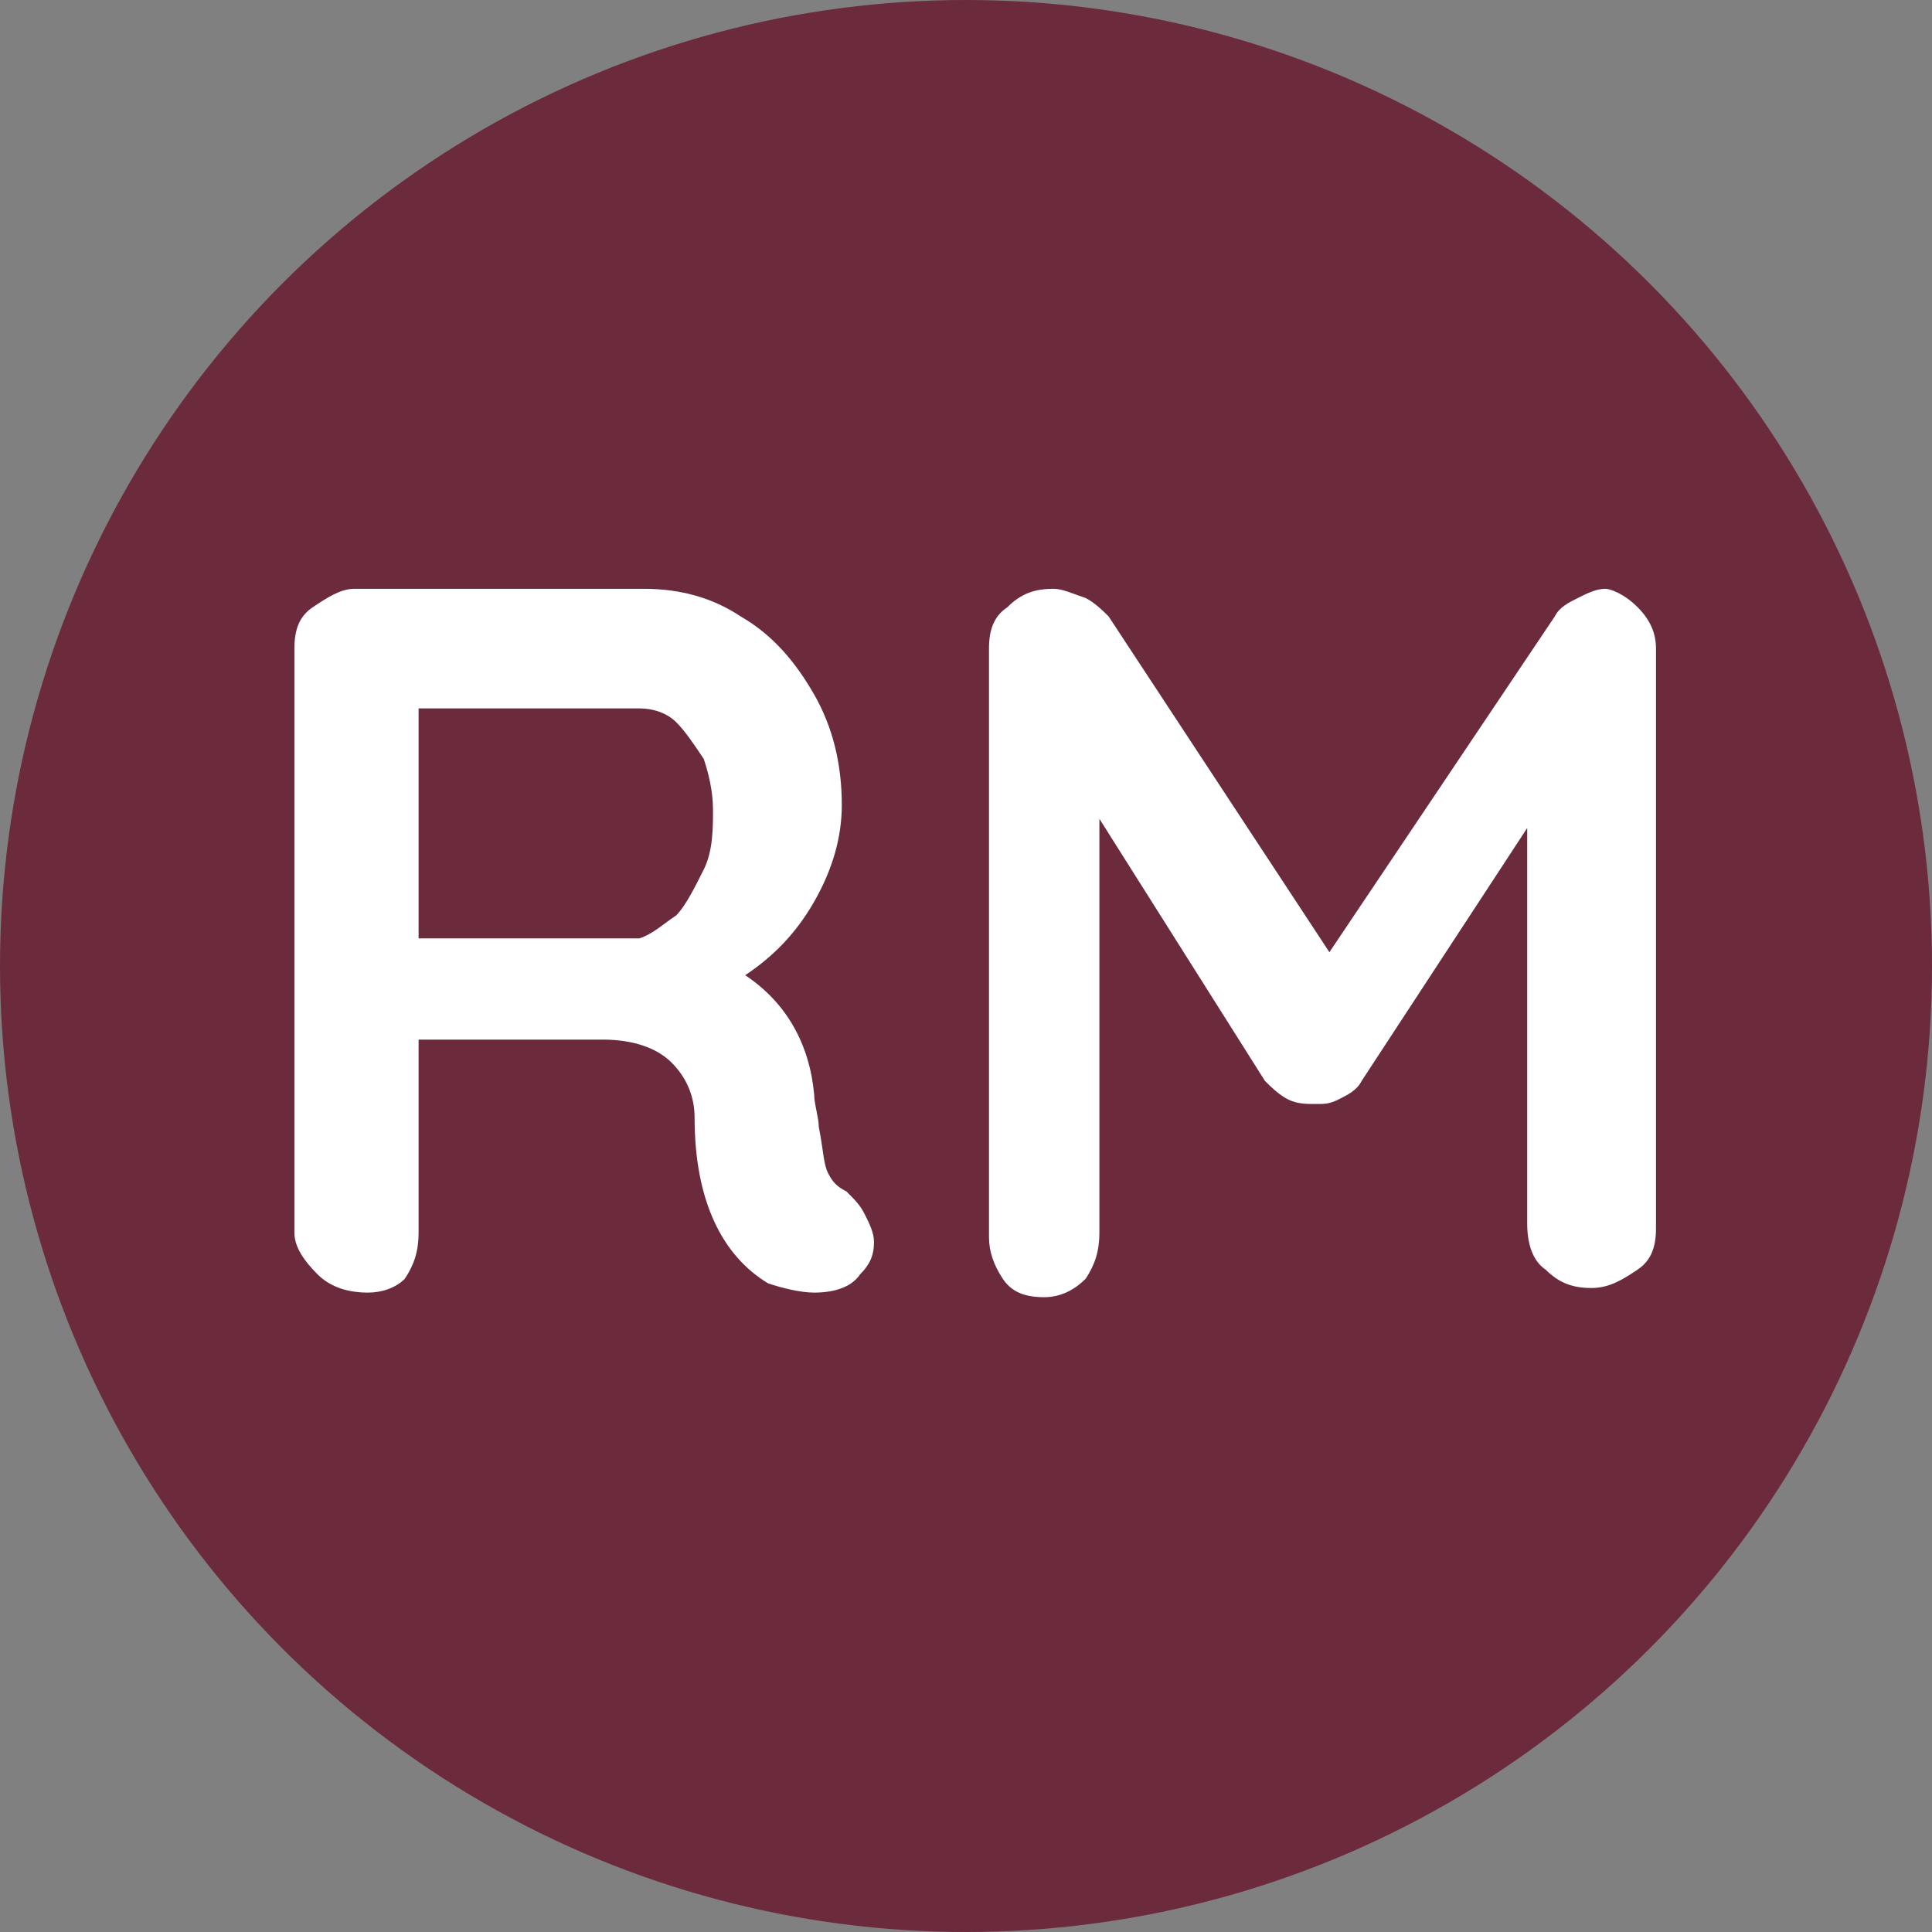
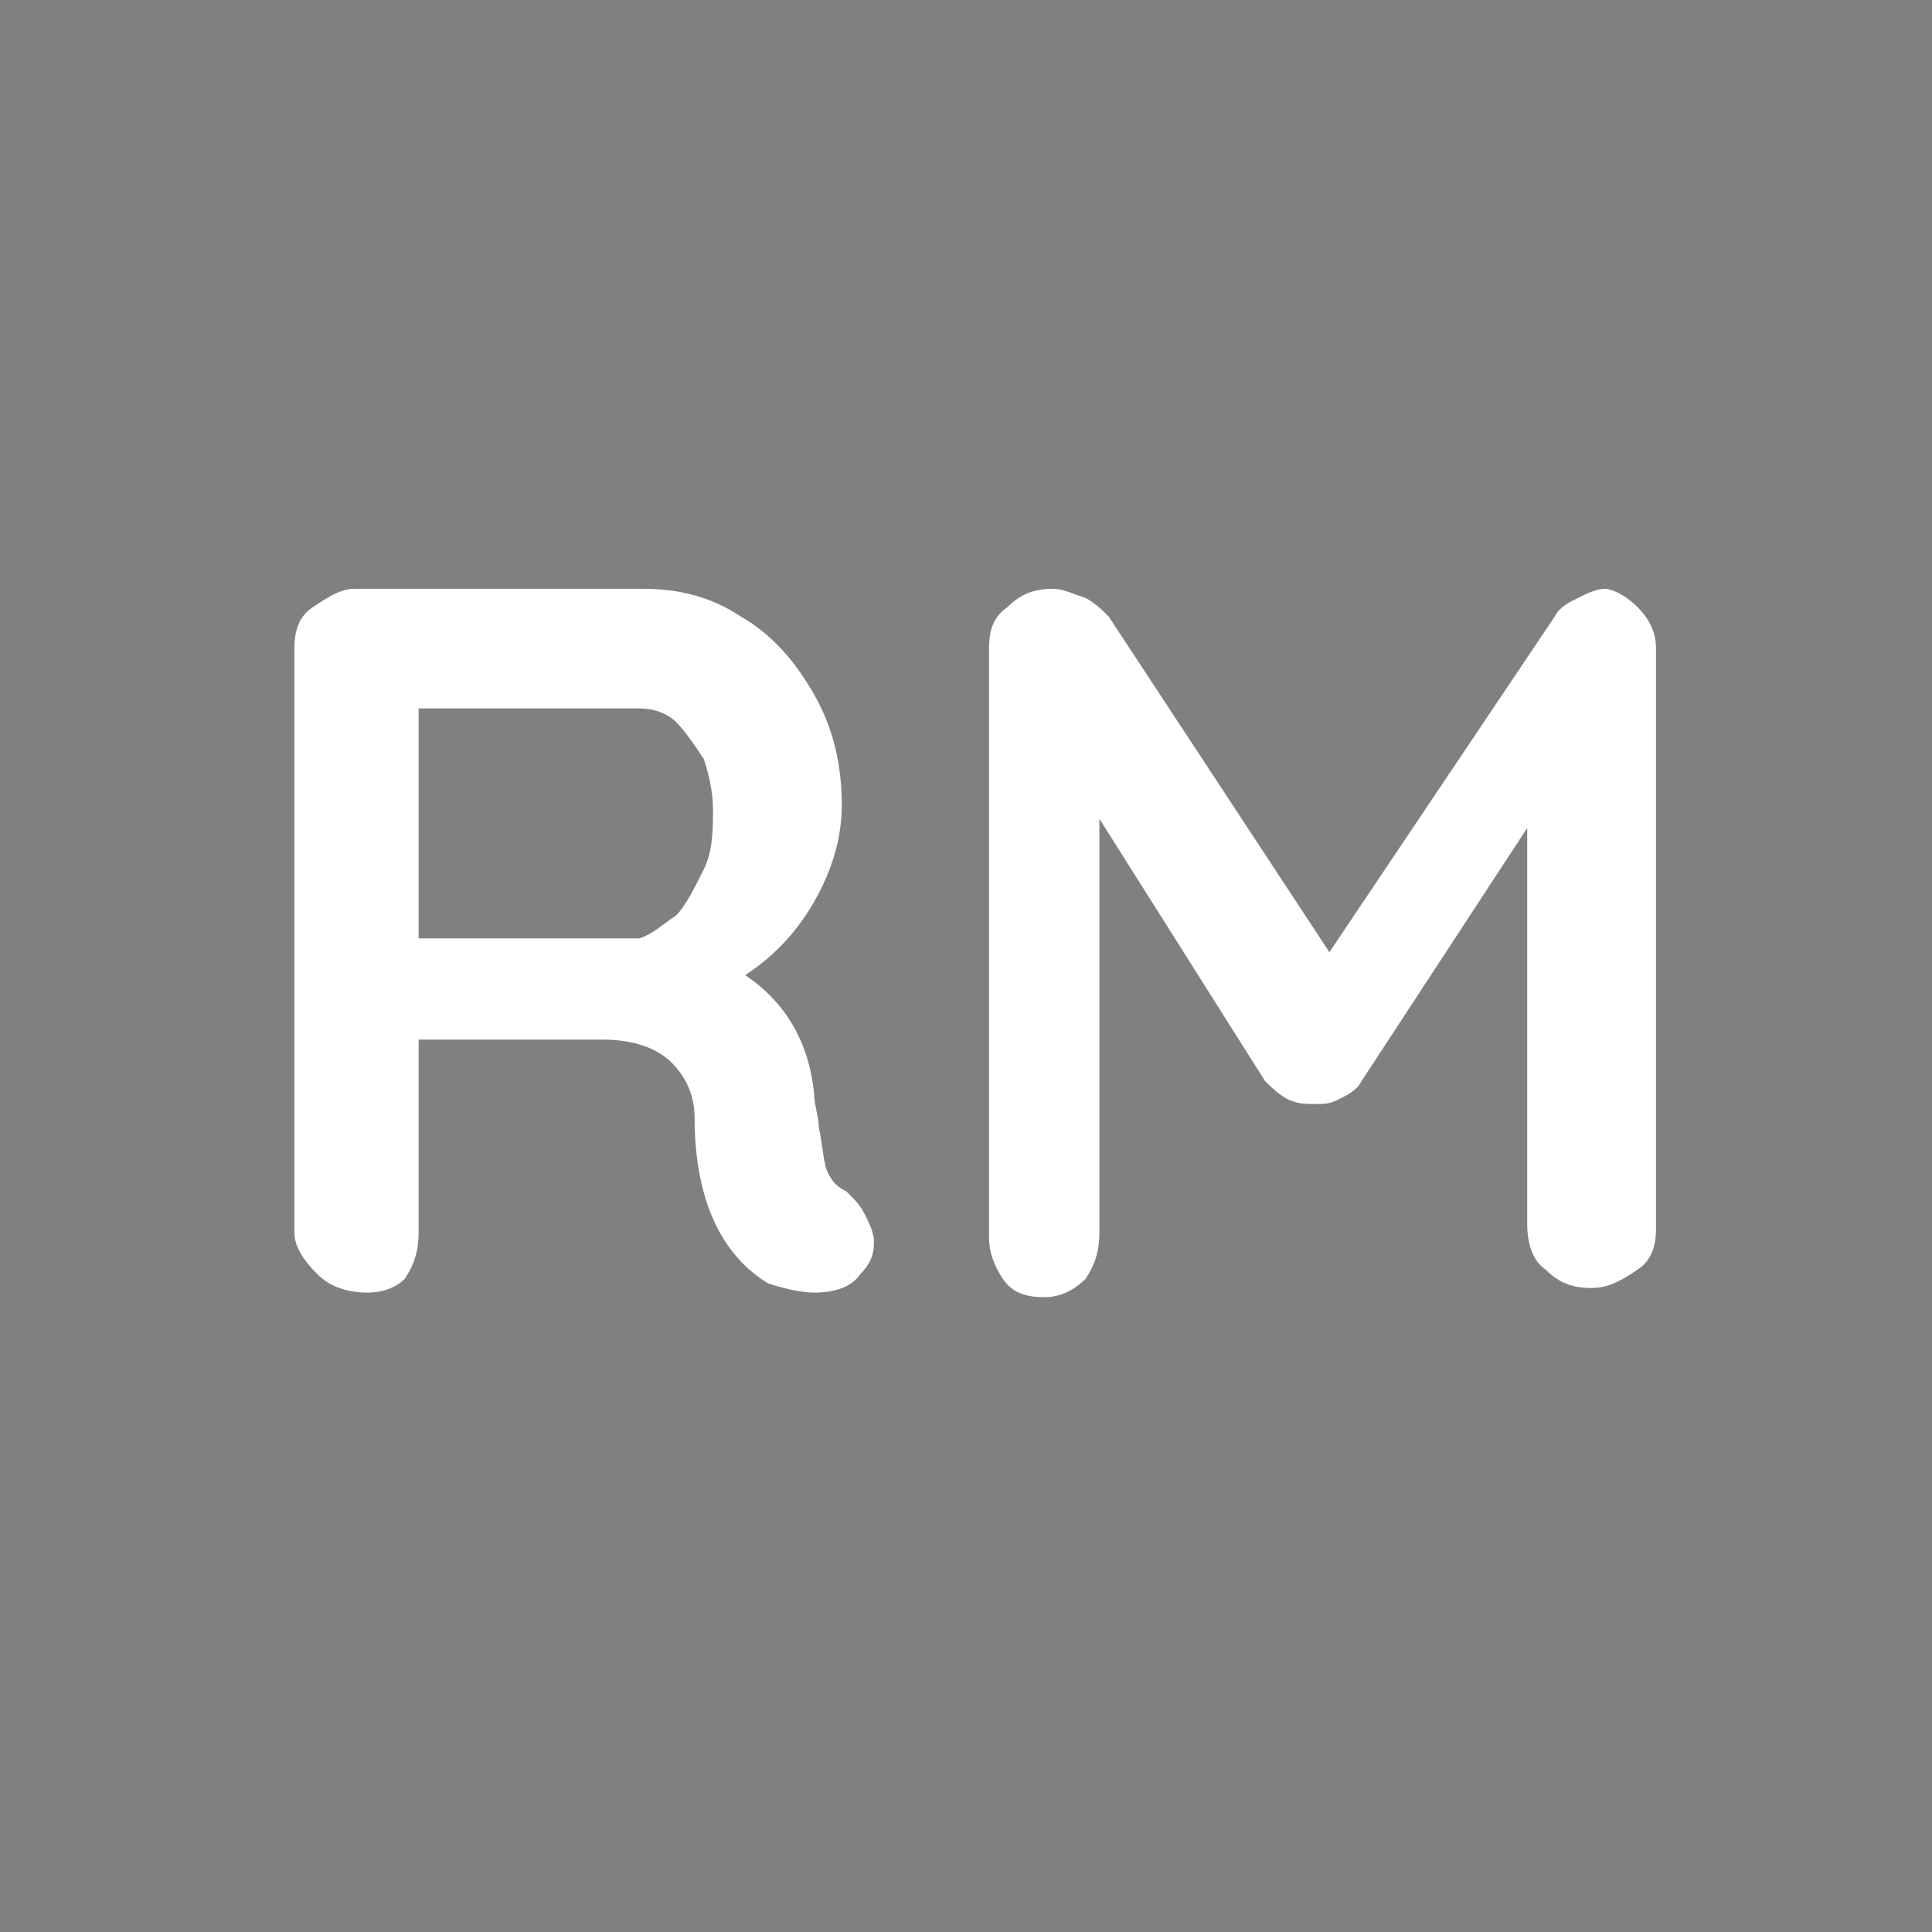
<svg xmlns="http://www.w3.org/2000/svg" version="1.1" id="Layer_1" x="0px" y="0px" viewBox="0 0 42 42" style="enable-background:new 0 0 42 42;" xml:space="preserve">
  <rect x="0" y="0" width="42" height="42" fill="#808080" stroke="none" />
  <style type="text/css">
	.st0{fill:#6C2B3D;}
	.st1{fill:#FFFFFF;}
</style>
-   <circle class="st0" cx="21" cy="21" r="21" />
  <g>
    <path class="st1" d="M18.8,26.4c0.1,0.2,0.2,0.4,0.2,0.6c0,0.3-0.1,0.5-0.3,0.7c-0.2,0.3-0.6,0.4-1,0.4c-0.3,0-0.7-0.1-1-0.2   c-1-0.6-1.6-1.8-1.6-3.6c0-0.5-0.2-0.9-0.5-1.2c-0.3-0.3-0.8-0.5-1.5-0.5H9.1v4.2c0,0.4-0.1,0.7-0.3,1C8.6,28,8.3,28.1,8,28.1   c-0.4,0-0.8-0.1-1.1-0.4c-0.3-0.3-0.5-0.6-0.5-0.9V14.1c0-0.4,0.1-0.7,0.4-0.9s0.6-0.4,0.9-0.4H14c0.8,0,1.5,0.2,2.1,0.6   c0.7,0.4,1.2,1,1.6,1.7c0.4,0.7,0.6,1.5,0.6,2.4c0,0.7-0.2,1.4-0.6,2.1c-0.4,0.7-0.9,1.2-1.5,1.6c0.9,0.6,1.4,1.5,1.5,2.6   c0,0.2,0.1,0.5,0.1,0.7c0.1,0.5,0.1,0.8,0.2,1c0.1,0.2,0.2,0.3,0.4,0.4C18.6,26.1,18.7,26.2,18.8,26.4z M14.7,19.9   c0.2-0.2,0.4-0.6,0.6-1c0.2-0.4,0.2-0.9,0.2-1.3c0-0.4-0.1-0.8-0.2-1.1c-0.2-0.3-0.4-0.6-0.6-0.8c-0.2-0.2-0.5-0.3-0.8-0.3H9.1v5   h4.8C14.2,20.3,14.4,20.1,14.7,19.9z" />
    <path class="st1" d="M35.6,13.2c0.3,0.3,0.4,0.6,0.4,0.9v12.6c0,0.4-0.1,0.7-0.4,0.9s-0.6,0.4-1,0.4c-0.4,0-0.7-0.1-1-0.4   c-0.3-0.2-0.4-0.6-0.4-1V18l-3.6,5.5c-0.1,0.2-0.3,0.3-0.5,0.4S28.8,24,28.6,24c-0.2,0-0.4,0-0.6-0.1c-0.2-0.1-0.4-0.3-0.5-0.4   l-3.6-5.7v9c0,0.4-0.1,0.7-0.3,1c-0.2,0.2-0.5,0.4-0.9,0.4c-0.4,0-0.7-0.1-0.9-0.4c-0.2-0.3-0.3-0.6-0.3-0.9V14.1   c0-0.4,0.1-0.7,0.4-0.9c0.3-0.3,0.6-0.4,1-0.4c0.2,0,0.4,0.1,0.7,0.2c0.2,0.1,0.4,0.3,0.5,0.4l4.8,7.3l4.9-7.3   c0.1-0.2,0.3-0.3,0.5-0.4c0.2-0.1,0.4-0.2,0.6-0.2C35,12.8,35.3,12.9,35.6,13.2z" />
  </g>
</svg>